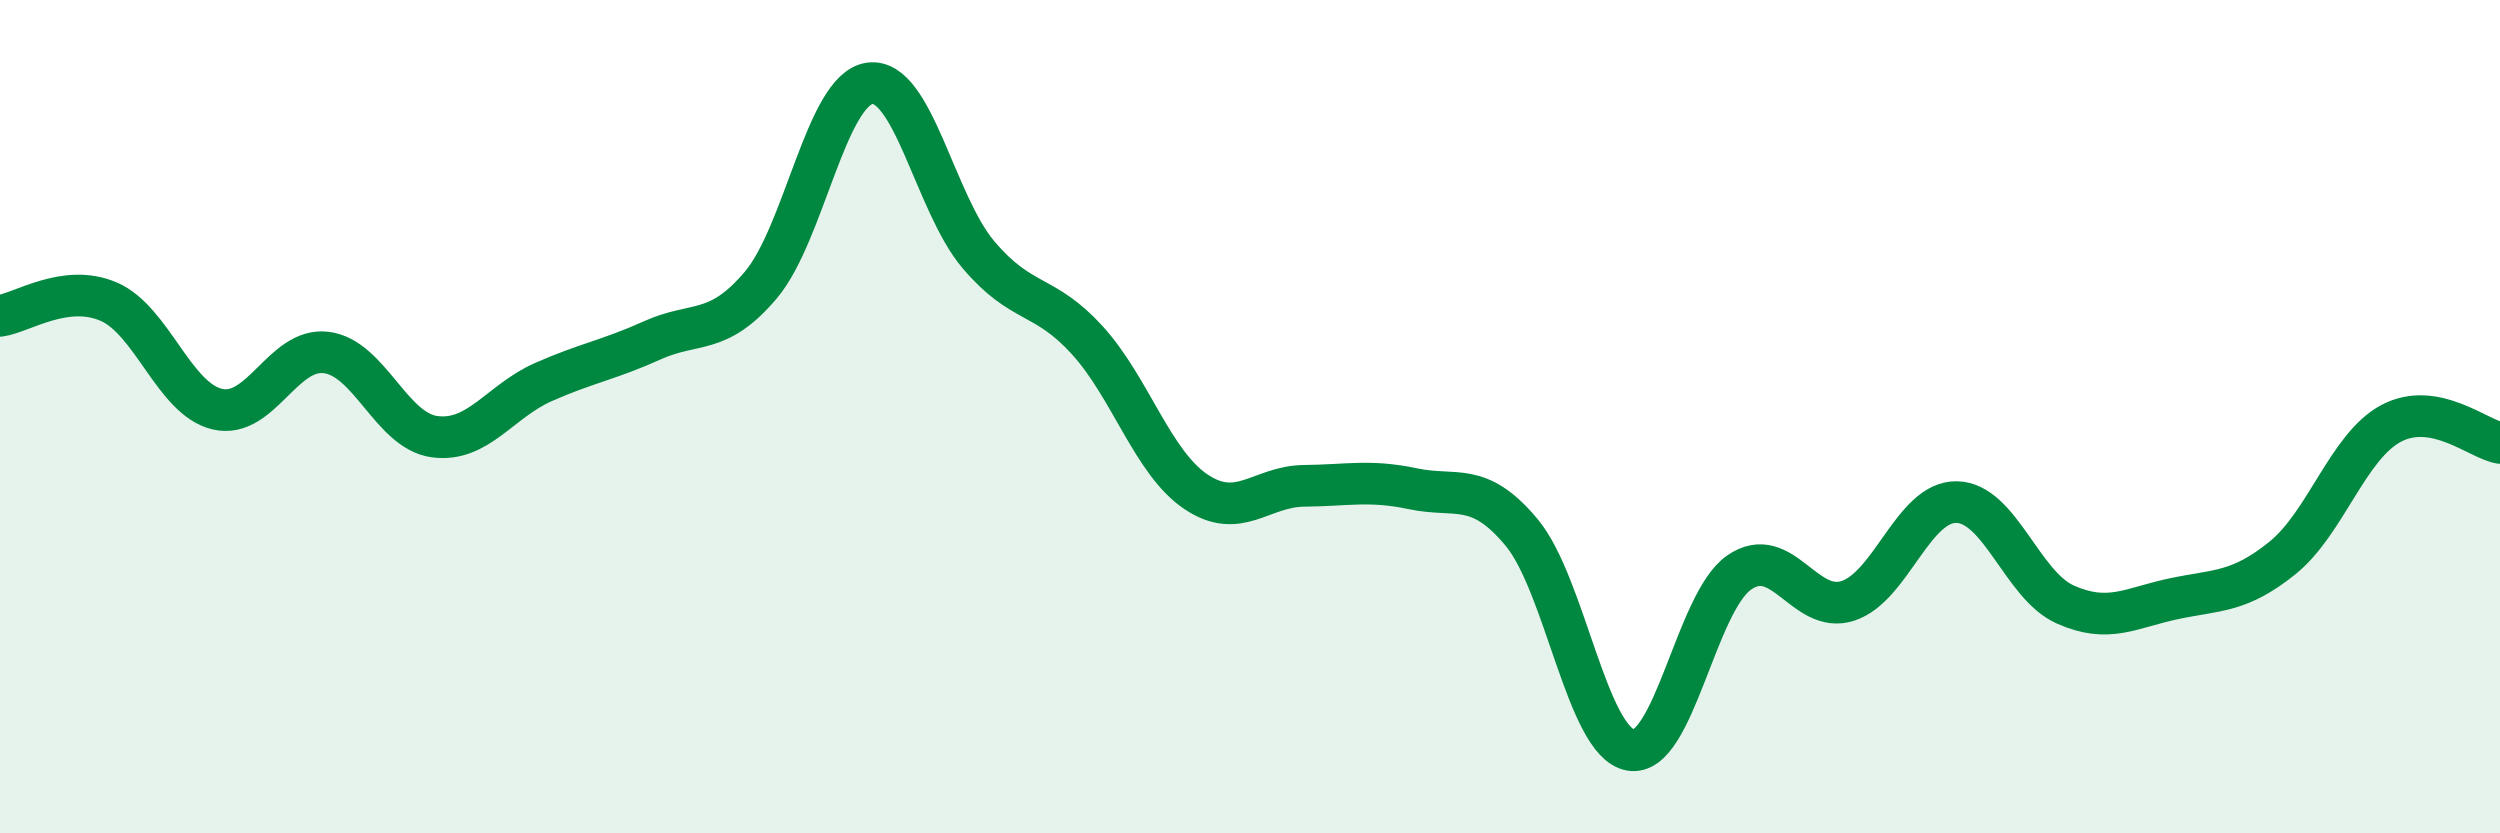
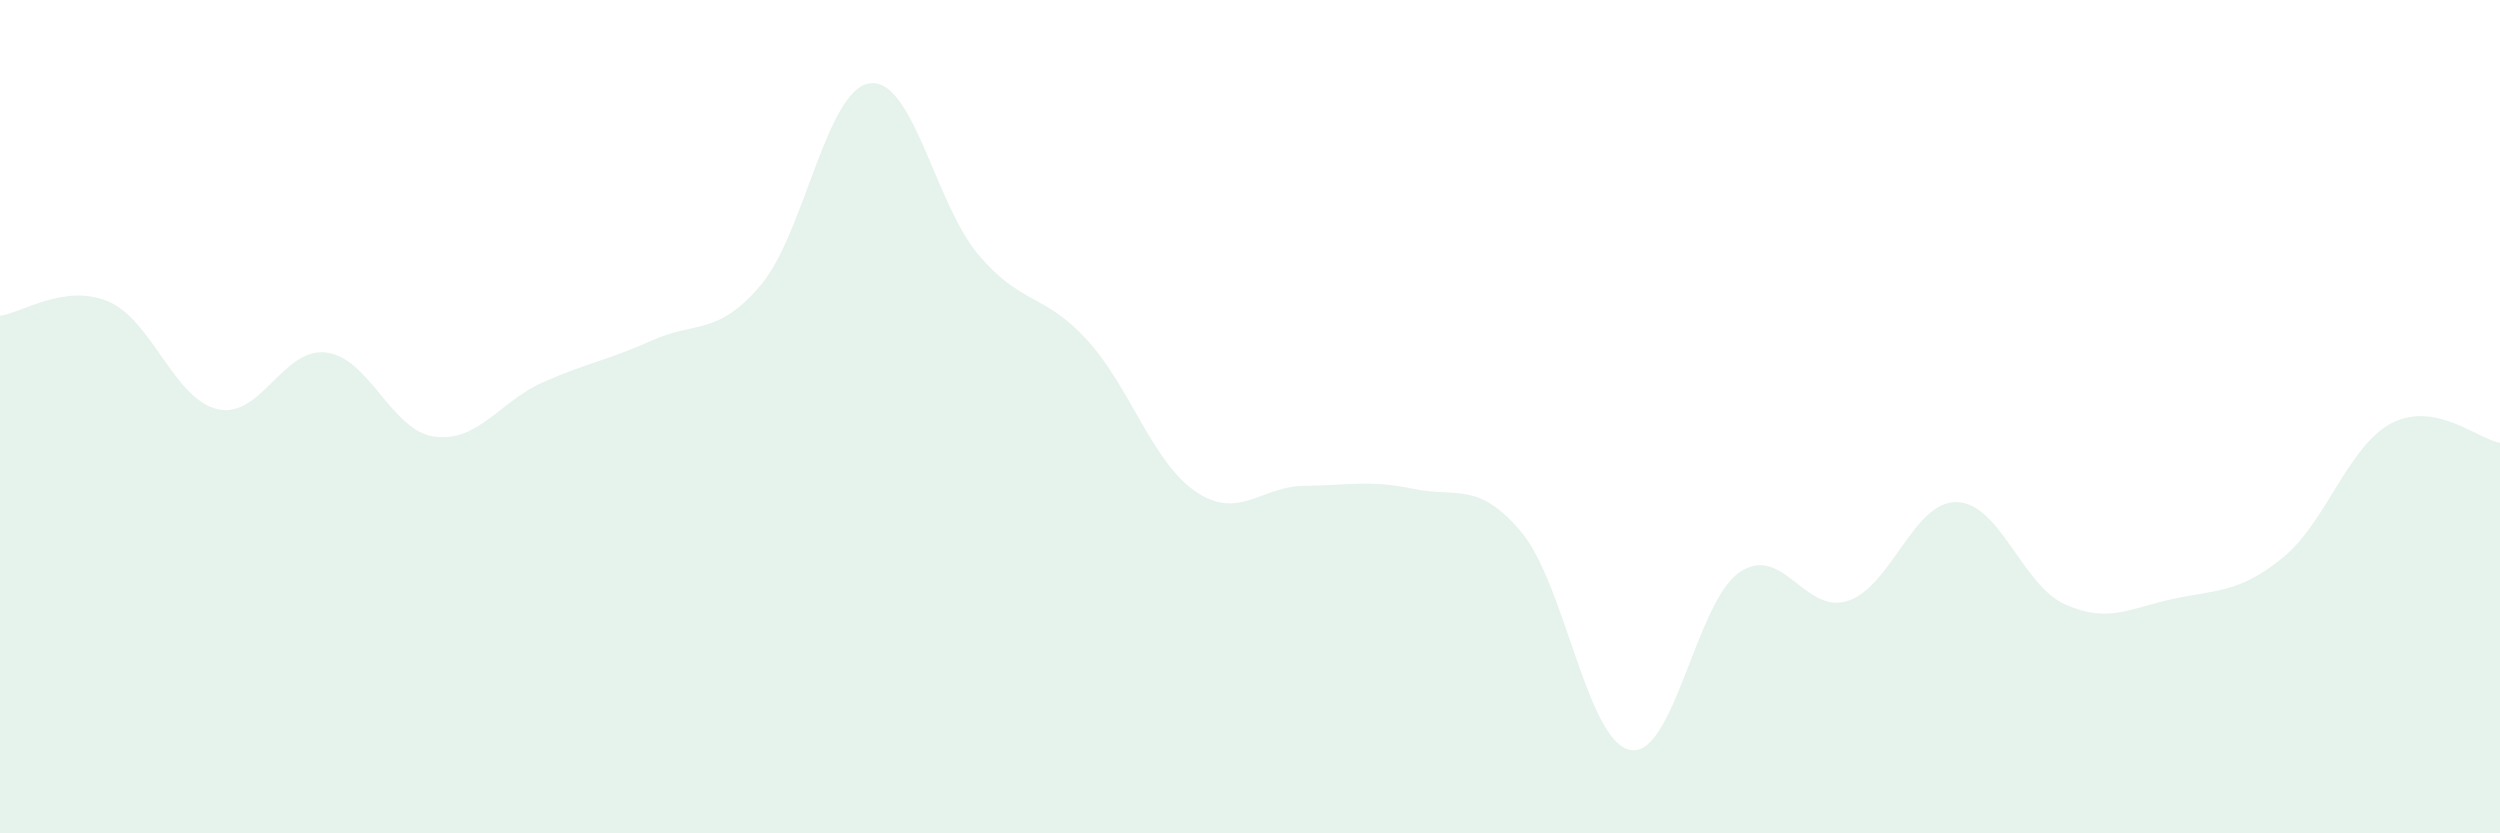
<svg xmlns="http://www.w3.org/2000/svg" width="60" height="20" viewBox="0 0 60 20">
  <path d="M 0,7.58 C 0.52,7.51 1.57,6.79 2.61,7.24 C 3.65,7.69 4.18,9.58 5.22,9.82 C 6.26,10.06 6.79,8.33 7.83,8.46 C 8.87,8.59 9.39,10.34 10.43,10.48 C 11.47,10.62 12,9.63 13.04,9.17 C 14.08,8.71 14.61,8.64 15.65,8.17 C 16.69,7.7 17.22,8.07 18.26,6.84 C 19.3,5.61 19.83,2.15 20.87,2 C 21.91,1.85 22.44,4.88 23.48,6.11 C 24.52,7.34 25.05,7.02 26.09,8.16 C 27.13,9.3 27.66,11.1 28.7,11.8 C 29.74,12.5 30.26,11.67 31.3,11.66 C 32.34,11.65 32.87,11.51 33.91,11.73 C 34.95,11.95 35.48,11.53 36.52,12.78 C 37.56,14.03 38.09,17.81 39.13,18 C 40.17,18.19 40.7,14.46 41.74,13.74 C 42.78,13.02 43.31,14.76 44.35,14.42 C 45.39,14.08 45.92,12.03 46.96,12.05 C 48,12.07 48.53,14.05 49.57,14.51 C 50.61,14.97 51.13,14.59 52.17,14.37 C 53.21,14.15 53.74,14.23 54.78,13.39 C 55.82,12.55 56.35,10.71 57.39,10.16 C 58.43,9.61 59.48,10.54 60,10.63L60 20L0 20Z" fill="#008740" opacity="0.1" stroke-linecap="round" stroke-linejoin="round" />
-   <path d="M 0,7.58 C 0.52,7.51 1.57,6.79 2.61,7.24 C 3.65,7.69 4.18,9.58 5.22,9.82 C 6.26,10.06 6.79,8.33 7.83,8.46 C 8.87,8.59 9.39,10.34 10.43,10.48 C 11.47,10.62 12,9.63 13.04,9.17 C 14.08,8.71 14.61,8.64 15.65,8.17 C 16.69,7.7 17.22,8.07 18.26,6.84 C 19.3,5.61 19.83,2.15 20.87,2 C 21.91,1.85 22.44,4.88 23.48,6.11 C 24.52,7.34 25.05,7.02 26.09,8.16 C 27.13,9.3 27.66,11.1 28.7,11.8 C 29.74,12.5 30.26,11.67 31.3,11.66 C 32.34,11.65 32.87,11.51 33.91,11.73 C 34.95,11.95 35.48,11.53 36.52,12.78 C 37.56,14.03 38.09,17.81 39.13,18 C 40.17,18.19 40.7,14.46 41.74,13.74 C 42.78,13.02 43.31,14.76 44.35,14.42 C 45.39,14.08 45.92,12.03 46.96,12.05 C 48,12.07 48.53,14.05 49.57,14.51 C 50.61,14.97 51.13,14.59 52.17,14.37 C 53.21,14.15 53.74,14.23 54.78,13.39 C 55.82,12.55 56.35,10.71 57.39,10.16 C 58.43,9.61 59.48,10.54 60,10.63" stroke="#008740" stroke-width="1" fill="none" stroke-linecap="round" stroke-linejoin="round" />
</svg>